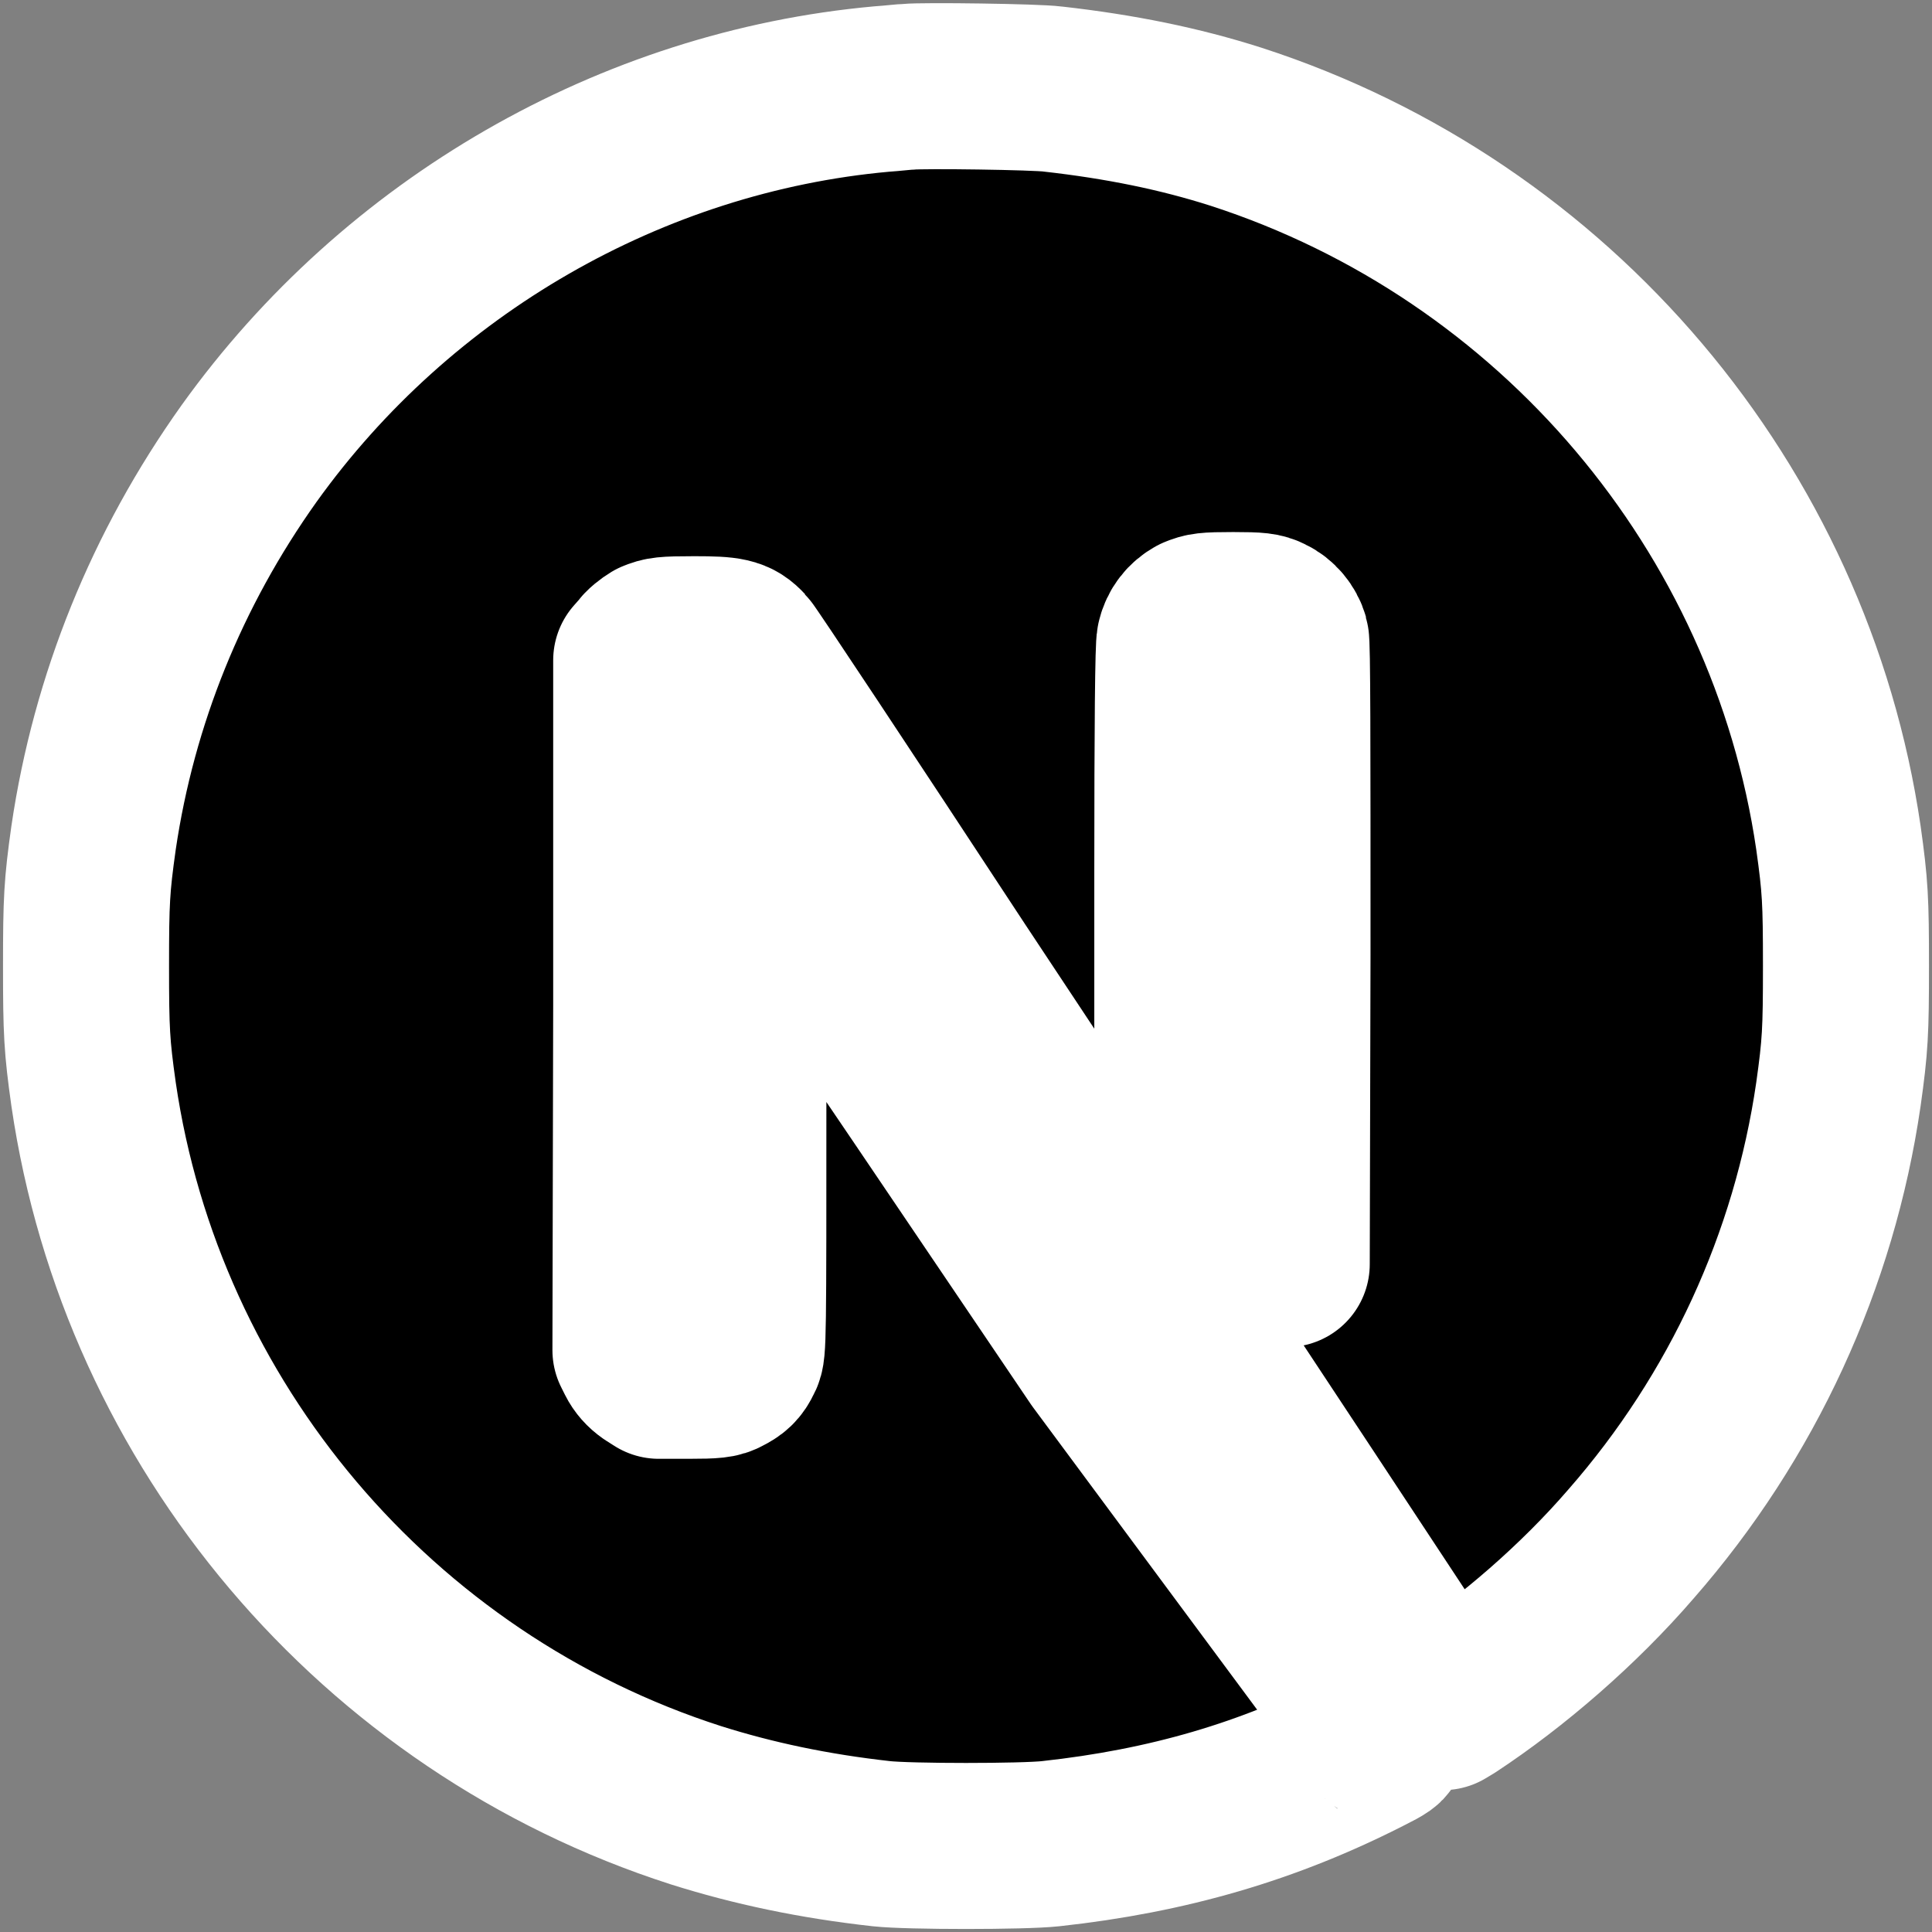
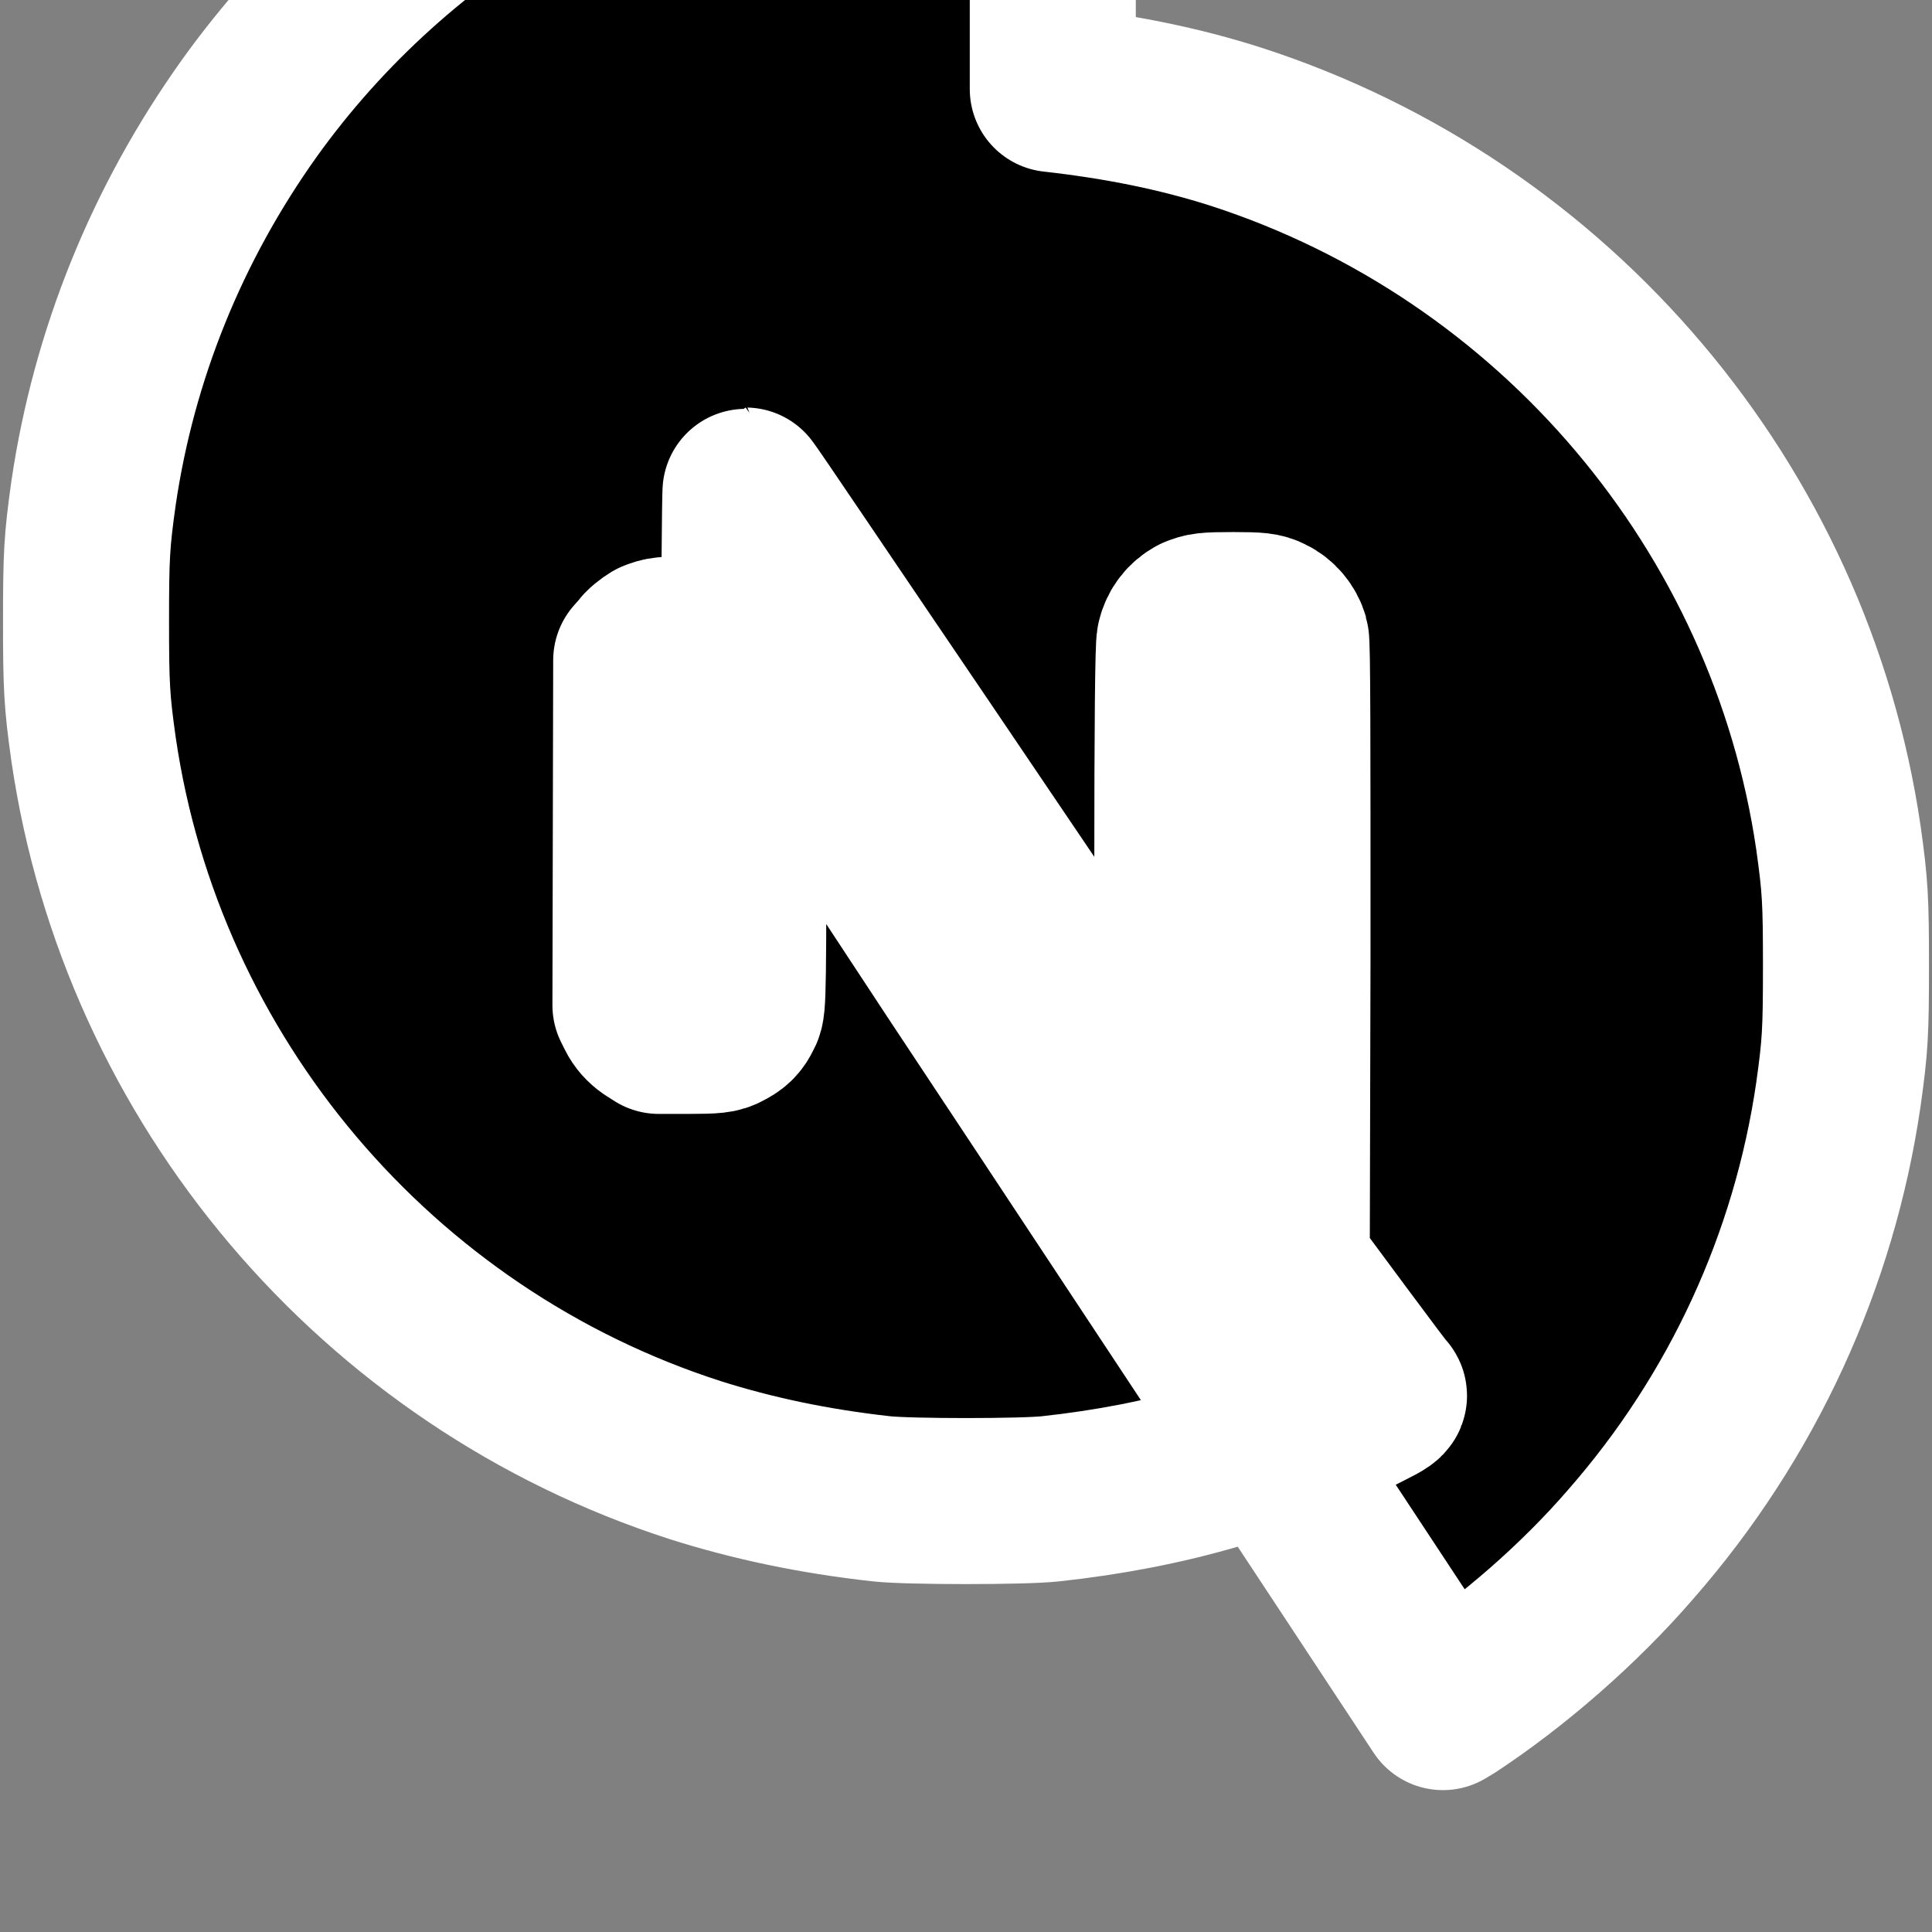
<svg xmlns="http://www.w3.org/2000/svg" version="1.2" viewBox="0 0 256 256" width="256" height="256">
  <rect x="0" y="0" width="256" height="256" fill="#808080" stroke="none" />
  <style>
        .a {
            stroke: #fff;
            paint-order: stroke fill markers;
            stroke-linejoin: round;
            stroke-width: 22
        }
    </style>
-   <path fill-rule="evenodd" class="a" d="m139.5 11.8c8.9 1 16.8 2.6 24.3 5 42.3 13.7 73.4 50.5 79.8 94.2 0.9 6.4 1 8.3 1 17 0 8.7-0.1 10.6-1 17-3.2 22-12.7 42.7-27.5 59.6-6.9 8-15.7 15.6-23.9 21l-1 0.6-18.4-27.9c-10.2-15.4-30.9-46.8-46.1-69.7-15.1-23-27.7-42-28.1-42.4-1.2-1.3-2-1.5-6.6-1.5-4 0-4.3 0.1-5.3 0.5-0.5 0.3-1.3 0.9-1.6 1.4l-0.8 0.9v45.7l-0.1 45.7 0.5 1q0.5 1 1.5 1.7l1.1 0.7h3.9c3.5 0 4.1-0.1 4.8-0.5 1-0.5 1.5-0.9 2-2 0.5-0.8 0.5-2.1 0.5-35 0.1-18.7 0.2-34.1 0.3-34.1 0.1 0 10.6 15.6 23.5 34.6l23.4 34.6 18.6 25.1c10.3 13.9 18.8 25.4 19 25.5 0.3 0.2-0.1 0.5-2.1 1.5-13.1 6.7-26.4 10.6-42 12.3-3.6 0.4-18.8 0.4-22.4 0-9-1-17-2.7-24.6-5.1-42.3-13.6-73.4-50.4-79.8-94.2-0.9-6.4-1-8.3-1-17 0-8.7 0.1-10.6 1-17 2.7-18.3 9.7-35.6 20.6-50.9 19.7-27.5 50.7-45.3 83.8-48.3 1.5-0.1 3.1-0.3 3.6-0.3 1.9-0.2 16.9 0 19.1 0.3zm23.9 69.7c-3.6 0-3.9 0.1-4.9 0.5-1.1 0.6-1.9 1.6-2.2 2.9-0.2 0.5-0.3 11.4-0.3 30.6v29.8l7.3 11.1 7.2 11.1 0.1-41c0-28.6 0-41.2-0.2-41.8-0.3-1.1-1.2-2.2-2.3-2.7-0.8-0.4-1.3-0.5-4.7-0.5z" />
+   <path fill-rule="evenodd" class="a" d="m139.5 11.8c8.9 1 16.8 2.6 24.3 5 42.3 13.7 73.4 50.5 79.8 94.2 0.9 6.4 1 8.3 1 17 0 8.7-0.1 10.6-1 17-3.2 22-12.7 42.7-27.5 59.6-6.9 8-15.7 15.6-23.9 21l-1 0.6-18.4-27.9c-10.2-15.4-30.9-46.8-46.1-69.7-15.1-23-27.7-42-28.1-42.4-1.2-1.3-2-1.5-6.6-1.5-4 0-4.3 0.1-5.3 0.5-0.5 0.3-1.3 0.9-1.6 1.4l-0.8 0.9l-0.1 45.7 0.5 1q0.5 1 1.5 1.7l1.1 0.7h3.9c3.5 0 4.1-0.1 4.8-0.5 1-0.5 1.5-0.9 2-2 0.5-0.8 0.5-2.1 0.5-35 0.1-18.7 0.2-34.1 0.3-34.1 0.1 0 10.6 15.6 23.5 34.6l23.4 34.6 18.6 25.1c10.3 13.9 18.8 25.4 19 25.5 0.3 0.2-0.1 0.5-2.1 1.5-13.1 6.7-26.4 10.6-42 12.3-3.6 0.4-18.8 0.4-22.4 0-9-1-17-2.7-24.6-5.1-42.3-13.6-73.4-50.4-79.8-94.2-0.9-6.4-1-8.3-1-17 0-8.7 0.1-10.6 1-17 2.7-18.3 9.7-35.6 20.6-50.9 19.7-27.5 50.7-45.3 83.8-48.3 1.5-0.1 3.1-0.3 3.6-0.3 1.9-0.2 16.9 0 19.1 0.3zm23.9 69.7c-3.6 0-3.9 0.1-4.9 0.5-1.1 0.6-1.9 1.6-2.2 2.9-0.2 0.5-0.3 11.4-0.3 30.6v29.8l7.3 11.1 7.2 11.1 0.1-41c0-28.6 0-41.2-0.2-41.8-0.3-1.1-1.2-2.2-2.3-2.7-0.8-0.4-1.3-0.5-4.7-0.5z" />
</svg>